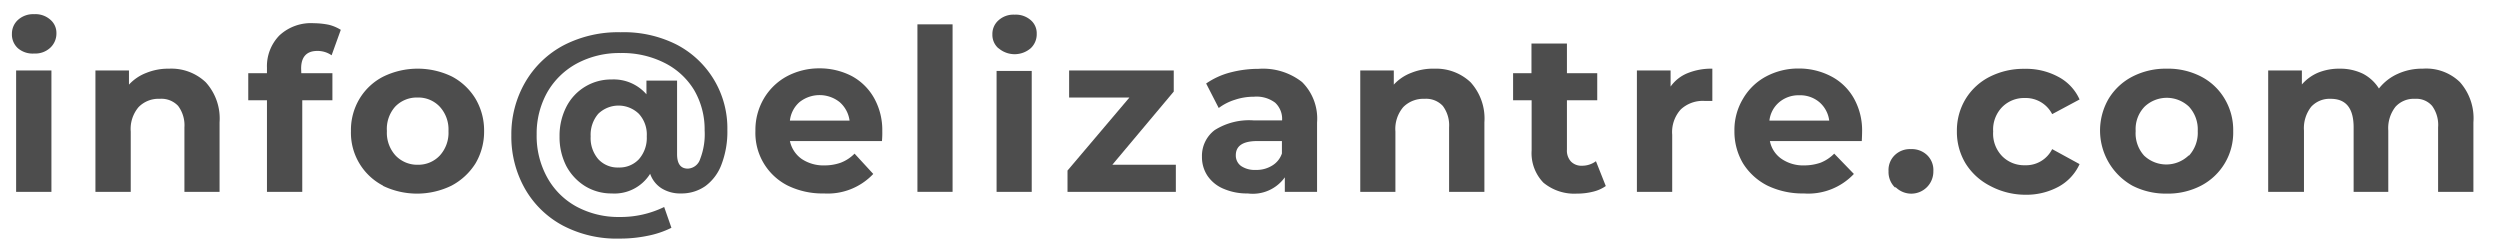
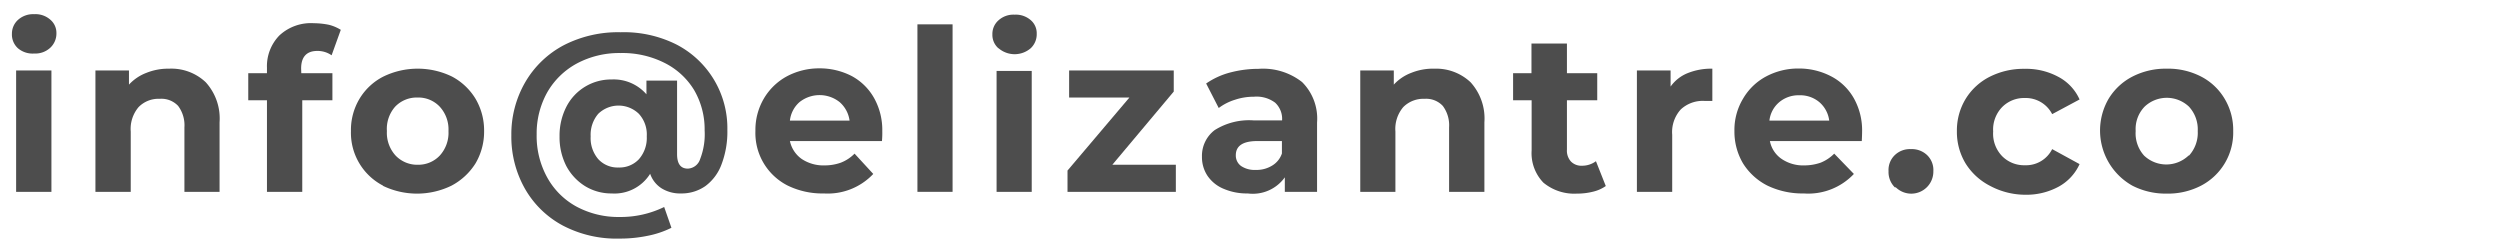
<svg xmlns="http://www.w3.org/2000/svg" id="Layer_1" data-name="Layer 1" viewBox="0 0 155.08 15.62">
  <defs>
    <style>.cls-1{fill:#4d4d4d;}</style>
  </defs>
  <title>email-menu</title>
  <path class="cls-1" d="M1.12,3A1.14,1.14,0,0,1,.74,2.1a1.15,1.15,0,0,1,.38-.87,1.4,1.4,0,0,1,1-.35,1.39,1.39,0,0,1,1,.34,1.07,1.07,0,0,1,.38.84,1.2,1.2,0,0,1-.38.9,1.36,1.36,0,0,1-1,.36A1.4,1.4,0,0,1,1.12,3ZM1,4.37H3.19V11.9H1Z" />
  <path class="cls-1" d="M12.76,5.1a3.34,3.34,0,0,1,.86,2.49V11.9H11.44v-4a2,2,0,0,0-.39-1.33,1.42,1.42,0,0,0-1.14-.44,1.72,1.72,0,0,0-1.31.51,2.09,2.09,0,0,0-.49,1.52V11.9H5.92V4.37H8v.88a2.83,2.83,0,0,1,1.08-.73,3.61,3.61,0,0,1,1.41-.26A3.1,3.1,0,0,1,12.76,5.1Z" />
  <path class="cls-1" d="M18.69,4.54h1.93V6.22H18.75V11.9H16.56V6.22H15.4V4.54h1.16V4.2a2.73,2.73,0,0,1,.77-2,2.87,2.87,0,0,1,2.14-.76,4.75,4.75,0,0,1,.94.1,2.59,2.59,0,0,1,.73.31l-.57,1.58a1.51,1.51,0,0,0-.89-.27c-.66,0-1,.37-1,1.09Z" />
  <path class="cls-1" d="M23.77,11.52a3.69,3.69,0,0,1-2-3.39,3.76,3.76,0,0,1,.53-2,3.65,3.65,0,0,1,1.48-1.38,4.87,4.87,0,0,1,4.26,0A3.76,3.76,0,0,1,29.5,6.13a3.86,3.86,0,0,1,.53,2,3.87,3.87,0,0,1-.53,2A3.91,3.91,0,0,1,28,11.52a4.87,4.87,0,0,1-4.26,0Zm3.51-1.87a2.09,2.09,0,0,0,.54-1.52,2.08,2.08,0,0,0-.54-1.51,1.82,1.82,0,0,0-1.38-.57,1.85,1.85,0,0,0-1.39.57A2.08,2.08,0,0,0,24,8.13a2.09,2.09,0,0,0,.54,1.52,1.85,1.85,0,0,0,1.39.57A1.82,1.82,0,0,0,27.28,9.65Z" />
  <path class="cls-1" d="M41.94,2.75a5.84,5.84,0,0,1,3.18,5.31,5.69,5.69,0,0,1-.36,2.13,2.93,2.93,0,0,1-1,1.35,2.57,2.57,0,0,1-1.51.46,2.19,2.19,0,0,1-1.2-.31,1.74,1.74,0,0,1-.72-.91A2.61,2.61,0,0,1,37.94,12a3.11,3.11,0,0,1-1.64-.45,3.28,3.28,0,0,1-1.17-1.25,3.93,3.93,0,0,1-.42-1.84,3.92,3.92,0,0,1,.42-1.83,3.11,3.11,0,0,1,2.81-1.7,2.69,2.69,0,0,1,2.16.92V5H42V9.56c0,.6.22.9.67.9a.84.84,0,0,0,.76-.59,4.25,4.25,0,0,0,.28-1.78,4.83,4.83,0,0,0-.65-2.5A4.49,4.49,0,0,0,41.22,3.9a5.8,5.8,0,0,0-2.72-.61,5.58,5.58,0,0,0-2.72.65,4.68,4.68,0,0,0-1.84,1.8,5.23,5.23,0,0,0-.65,2.6A5.32,5.32,0,0,0,33.94,11a4.57,4.57,0,0,0,1.81,1.81,5.49,5.49,0,0,0,2.69.65,6.15,6.15,0,0,0,2.76-.62l.45,1.29a5.79,5.79,0,0,1-1.49.5,8.43,8.43,0,0,1-1.72.17A7.17,7.17,0,0,1,34.93,14a5.9,5.9,0,0,1-2.37-2.3,6.54,6.54,0,0,1-.84-3.31,6.43,6.43,0,0,1,.85-3.27A6,6,0,0,1,35,2.79,7.37,7.37,0,0,1,38.5,2,7.27,7.27,0,0,1,41.94,2.75ZM39.63,9.88a2,2,0,0,0,.49-1.42,1.9,1.9,0,0,0-.49-1.4,1.81,1.81,0,0,0-2.52,0,2,2,0,0,0-.47,1.4,2,2,0,0,0,.47,1.41,1.62,1.62,0,0,0,1.26.52A1.65,1.65,0,0,0,39.63,9.88Z" />
  <path class="cls-1" d="M54.71,8.75H49a1.82,1.82,0,0,0,.73,1.11,2.43,2.43,0,0,0,1.43.4,3,3,0,0,0,1-.17,2.42,2.42,0,0,0,.85-.56l1.16,1.26A3.88,3.88,0,0,1,51.11,12a4.9,4.9,0,0,1-2.25-.49,3.65,3.65,0,0,1-2-3.39,3.84,3.84,0,0,1,.52-2,3.7,3.7,0,0,1,1.44-1.39,4.25,4.25,0,0,1,2-.49,4.32,4.32,0,0,1,2,.47,3.48,3.48,0,0,1,1.4,1.37,4.06,4.06,0,0,1,.51,2.06S54.74,8.39,54.71,8.75ZM49.6,6.33A1.78,1.78,0,0,0,49,7.48H52.7a1.84,1.84,0,0,0-.62-1.15,2,2,0,0,0-2.48,0Z" />
  <path class="cls-1" d="M56.91,1.51h2.18V11.9H56.91Z" />
  <path class="cls-1" d="M61.94,3a1.1,1.1,0,0,1-.38-.87,1.12,1.12,0,0,1,.38-.87,1.38,1.38,0,0,1,1-.35,1.41,1.41,0,0,1,1,.34,1.07,1.07,0,0,1,.37.84,1.19,1.19,0,0,1-.37.9,1.53,1.53,0,0,1-2,0Zm-.12,1.4H64V11.9H61.82Z" />
  <path class="cls-1" d="M72.94,10.22V11.9H66.22V10.58l3.84-4.53H66.32V4.37h6.49V5.68L69,10.22Z" />
  <path class="cls-1" d="M80.77,5.09A3.19,3.19,0,0,1,81.7,7.6v4.3h-2V11a2.44,2.44,0,0,1-2.3,1,3.65,3.65,0,0,1-1.5-.29,2.24,2.24,0,0,1-1-.81,2.09,2.09,0,0,1-.34-1.18,2,2,0,0,1,.79-1.65,4,4,0,0,1,2.44-.6h1.74a1.37,1.37,0,0,0-.43-1.1A1.92,1.92,0,0,0,77.78,6a3.69,3.69,0,0,0-1.18.19,3.3,3.3,0,0,0-1,.51l-.78-1.52a4.7,4.7,0,0,1,1.48-.68,6.93,6.93,0,0,1,1.77-.23A3.92,3.92,0,0,1,80.77,5.09ZM78.9,10.28a1.39,1.39,0,0,0,.62-.76V8.75H78c-.89,0-1.34.29-1.34.88a.8.8,0,0,0,.33.67,1.5,1.5,0,0,0,.9.24A1.83,1.83,0,0,0,78.9,10.28Z" />
  <path class="cls-1" d="M91.22,5.1a3.34,3.34,0,0,1,.86,2.49V11.9H89.89v-4a2,2,0,0,0-.39-1.33,1.41,1.41,0,0,0-1.13-.44,1.76,1.76,0,0,0-1.32.51,2.09,2.09,0,0,0-.49,1.52V11.9H84.38V4.37h2.08v.88a2.83,2.83,0,0,1,1.08-.73A3.63,3.63,0,0,1,89,4.26,3.11,3.11,0,0,1,91.22,5.1Z" />
  <path class="cls-1" d="M99.61,11.54a2.29,2.29,0,0,1-.79.35,4,4,0,0,1-1,.12,3,3,0,0,1-2.08-.68,2.63,2.63,0,0,1-.73-2V6.22H93.86V4.54H95V2.7H97.2V4.54h1.88V6.22H97.2V9.28a1,1,0,0,0,.25.74.9.9,0,0,0,.69.26A1.44,1.44,0,0,0,99,10Z" />
  <path class="cls-1" d="M104.68,4.54a3.92,3.92,0,0,1,1.54-.28v2l-.49,0a2,2,0,0,0-1.47.53,2.09,2.09,0,0,0-.53,1.57V11.9h-2.19V4.37h2.09v1A2.39,2.39,0,0,1,104.68,4.54Z" />
  <path class="cls-1" d="M115.49,8.75h-5.7a1.74,1.74,0,0,0,.73,1.11,2.38,2.38,0,0,0,1.42.4,3.08,3.08,0,0,0,1-.17,2.47,2.47,0,0,0,.84-.56L115,10.79A3.89,3.89,0,0,1,111.89,12a5,5,0,0,1-2.26-.49,3.81,3.81,0,0,1-1.51-1.38,3.87,3.87,0,0,1-.53-2,3.75,3.75,0,0,1,.53-2,3.63,3.63,0,0,1,1.44-1.39,4.23,4.23,0,0,1,2-.49,4.3,4.3,0,0,1,2,.47A3.44,3.44,0,0,1,115,6.1a4.06,4.06,0,0,1,.51,2.06S115.51,8.39,115.49,8.75Zm-5.11-2.42a1.75,1.75,0,0,0-.62,1.15h3.71a1.8,1.8,0,0,0-.62-1.15,1.84,1.84,0,0,0-1.23-.42A1.86,1.86,0,0,0,110.38,6.33Z" />
  <path class="cls-1" d="M117.54,11.62a1.33,1.33,0,0,1-.39-1,1.28,1.28,0,0,1,.39-1,1.35,1.35,0,0,1,1-.37,1.37,1.37,0,0,1,1,.37,1.28,1.28,0,0,1,.39,1,1.37,1.37,0,0,1-2.33,1Z" />
  <path class="cls-1" d="M123.43,11.52a3.85,3.85,0,0,1-1.5-1.38,3.78,3.78,0,0,1-.54-2,3.77,3.77,0,0,1,.54-2,3.71,3.71,0,0,1,1.5-1.38,4.64,4.64,0,0,1,2.16-.49,4.18,4.18,0,0,1,2.08.49A2.94,2.94,0,0,1,129,6.17l-1.7.91a1.84,1.84,0,0,0-1.69-1,1.91,1.91,0,0,0-1.41.56,2,2,0,0,0-.56,1.52,2,2,0,0,0,.56,1.53,1.91,1.91,0,0,0,1.41.56,1.81,1.81,0,0,0,1.69-1l1.7.93a3,3,0,0,1-1.3,1.4,4.18,4.18,0,0,1-2.08.5A4.64,4.64,0,0,1,123.43,11.52Z" />
  <path class="cls-1" d="M132.28,11.52a3.92,3.92,0,0,1-1.48-5.39,3.72,3.72,0,0,1,1.48-1.38,4.52,4.52,0,0,1,2.13-.49,4.46,4.46,0,0,1,2.13.49A3.63,3.63,0,0,1,138,6.13a3.76,3.76,0,0,1,.53,2,3.71,3.71,0,0,1-2,3.39,4.46,4.46,0,0,1-2.13.49A4.52,4.52,0,0,1,132.28,11.52Zm3.51-1.87a2.09,2.09,0,0,0,.54-1.52,2.08,2.08,0,0,0-.54-1.51,2,2,0,0,0-2.76,0,2,2,0,0,0-.55,1.51A2.06,2.06,0,0,0,133,9.65a2,2,0,0,0,2.76,0Z" />
-   <path class="cls-1" d="M152.59,5.09a3.37,3.37,0,0,1,.84,2.5V11.9h-2.19v-4a2,2,0,0,0-.37-1.33,1.29,1.29,0,0,0-1.06-.44,1.53,1.53,0,0,0-1.21.49,2.15,2.15,0,0,0-.45,1.48V11.9H146v-4c0-1.18-.47-1.77-1.42-1.77a1.55,1.55,0,0,0-1.21.49,2.15,2.15,0,0,0-.45,1.48V11.9H140.7V4.37h2.09v.87a2.77,2.77,0,0,1,1-.73,3.47,3.47,0,0,1,1.34-.25,3.24,3.24,0,0,1,1.44.31,2.57,2.57,0,0,1,1,.92,3.09,3.09,0,0,1,1.17-.91,3.62,3.62,0,0,1,1.55-.32A3,3,0,0,1,152.59,5.09Z" />
</svg>